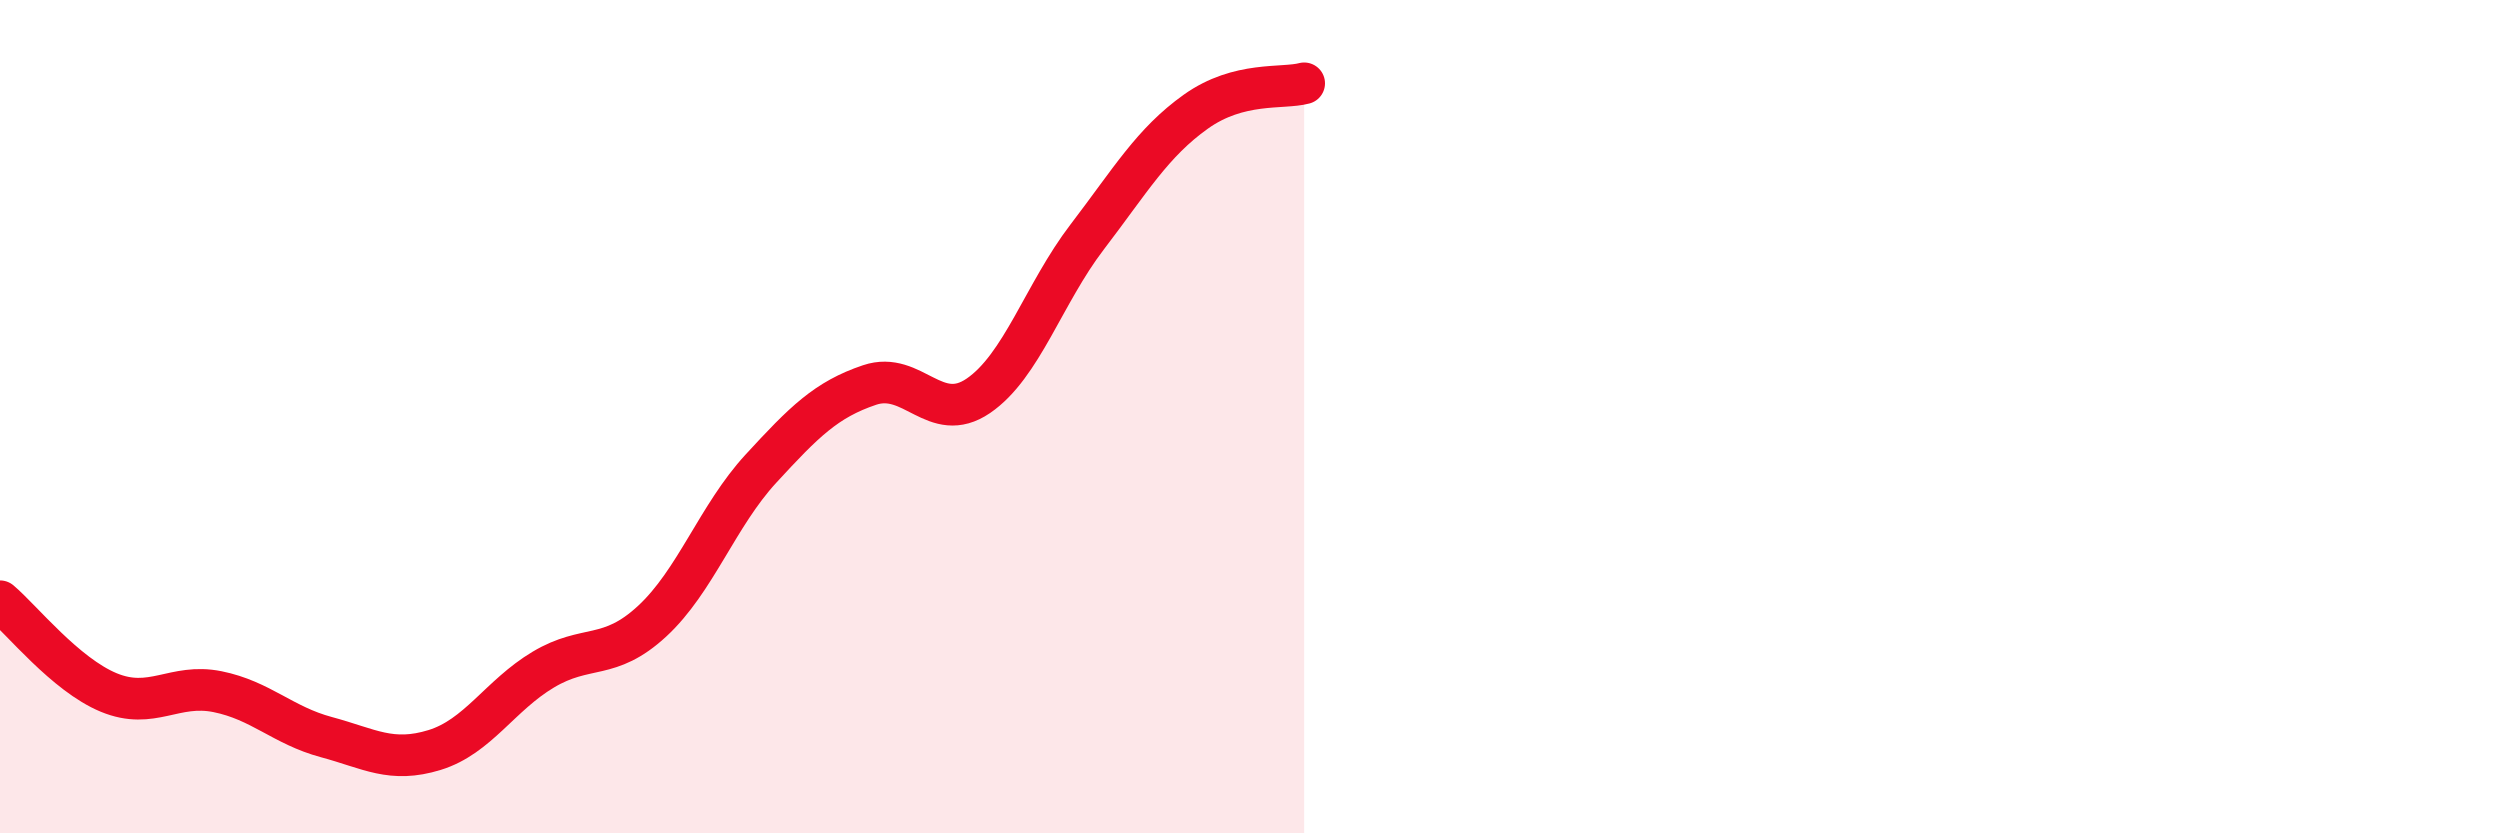
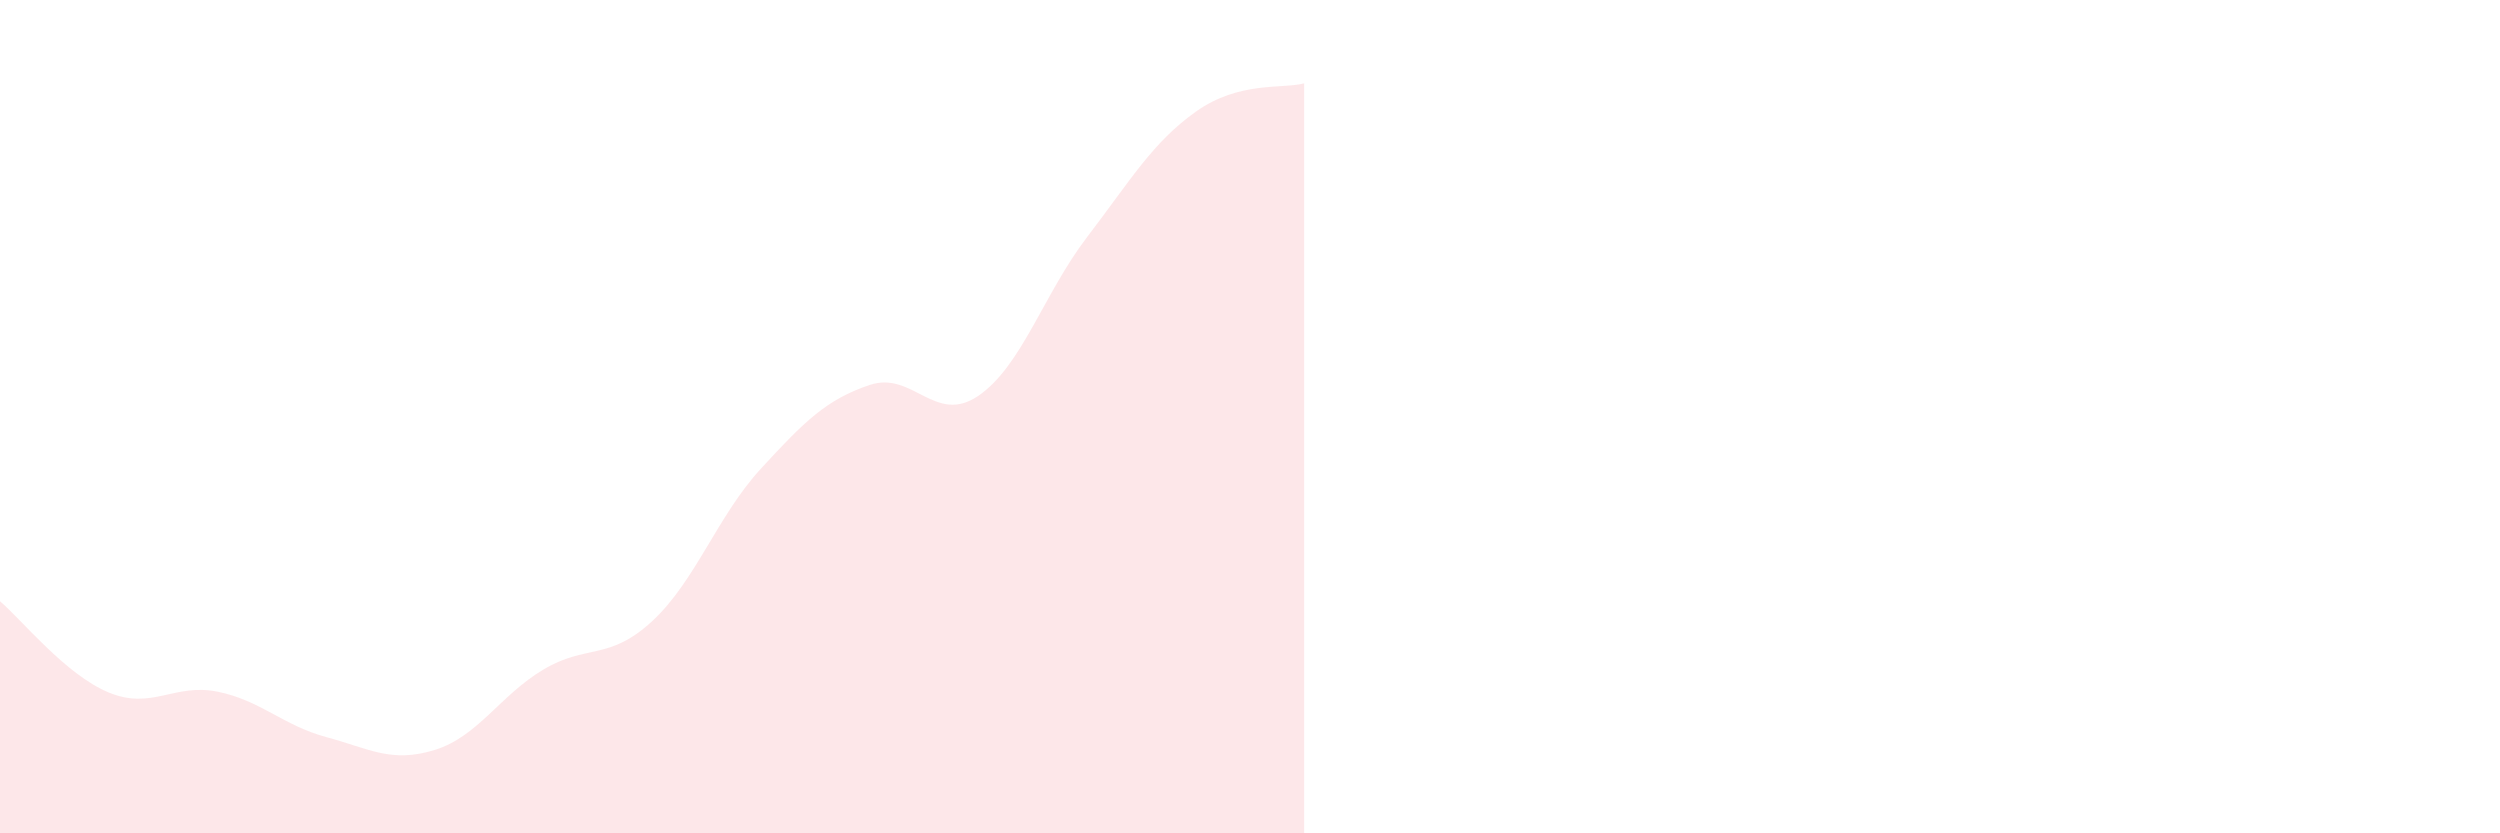
<svg xmlns="http://www.w3.org/2000/svg" width="60" height="20" viewBox="0 0 60 20">
  <path d="M 0,14.43 C 0.52,14.87 1.57,16.19 2.61,16.62 C 3.65,17.05 4.18,16.39 5.22,16.6 C 6.26,16.81 6.79,17.41 7.83,17.69 C 8.87,17.97 9.39,18.32 10.43,18 C 11.47,17.68 12,16.69 13.04,16.07 C 14.08,15.45 14.61,15.87 15.65,14.91 C 16.69,13.95 17.22,12.38 18.26,11.25 C 19.3,10.12 19.83,9.59 20.87,9.24 C 21.91,8.89 22.44,10.21 23.48,9.5 C 24.52,8.79 25.05,7.05 26.09,5.69 C 27.13,4.33 27.66,3.42 28.7,2.68 C 29.74,1.94 30.78,2.14 31.3,2L31.3 20L0 20Z" fill="#EB0A25" opacity="0.1" stroke-linecap="round" stroke-linejoin="round" />
-   <path d="M 0,14.43 C 0.52,14.87 1.57,16.19 2.61,16.62 C 3.65,17.05 4.18,16.39 5.22,16.6 C 6.26,16.81 6.79,17.41 7.83,17.69 C 8.87,17.97 9.39,18.32 10.43,18 C 11.47,17.68 12,16.69 13.04,16.07 C 14.08,15.45 14.61,15.87 15.65,14.91 C 16.69,13.95 17.22,12.38 18.26,11.25 C 19.3,10.12 19.83,9.59 20.87,9.24 C 21.91,8.89 22.44,10.21 23.48,9.5 C 24.52,8.79 25.05,7.05 26.09,5.69 C 27.13,4.33 27.66,3.42 28.7,2.68 C 29.74,1.94 30.78,2.14 31.3,2" stroke="#EB0A25" stroke-width="1" fill="none" stroke-linecap="round" stroke-linejoin="round" />
</svg>